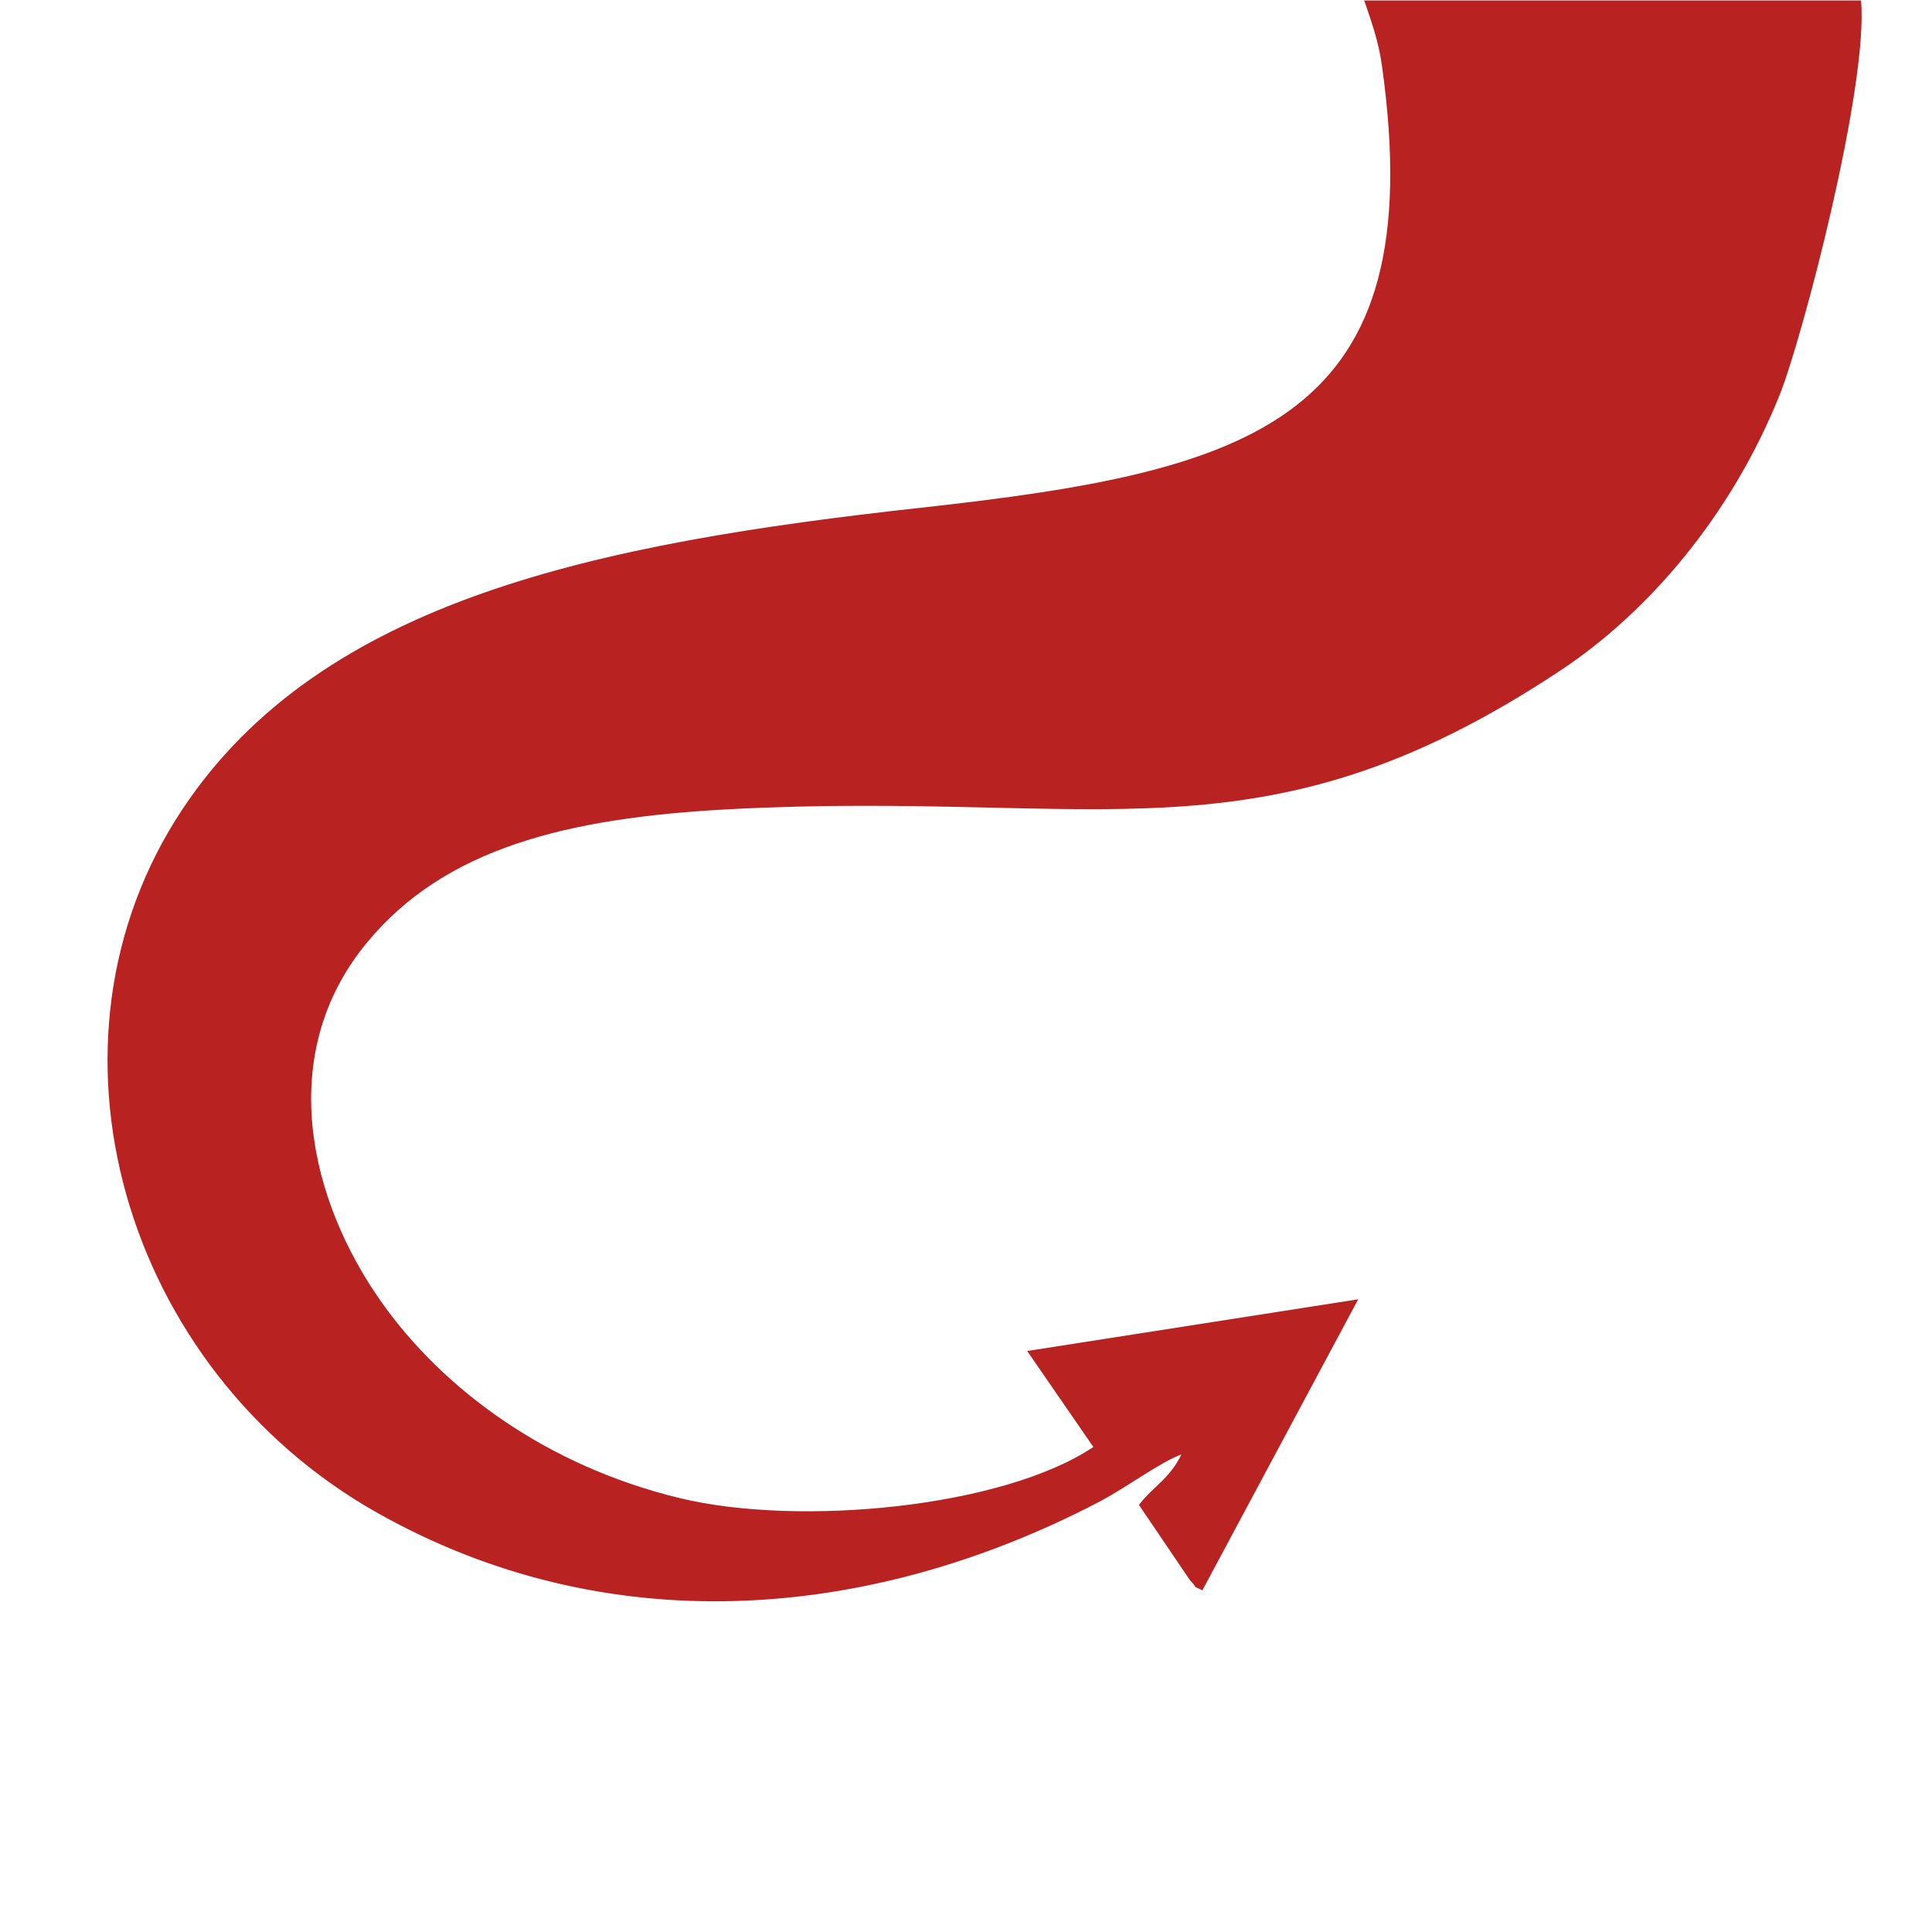
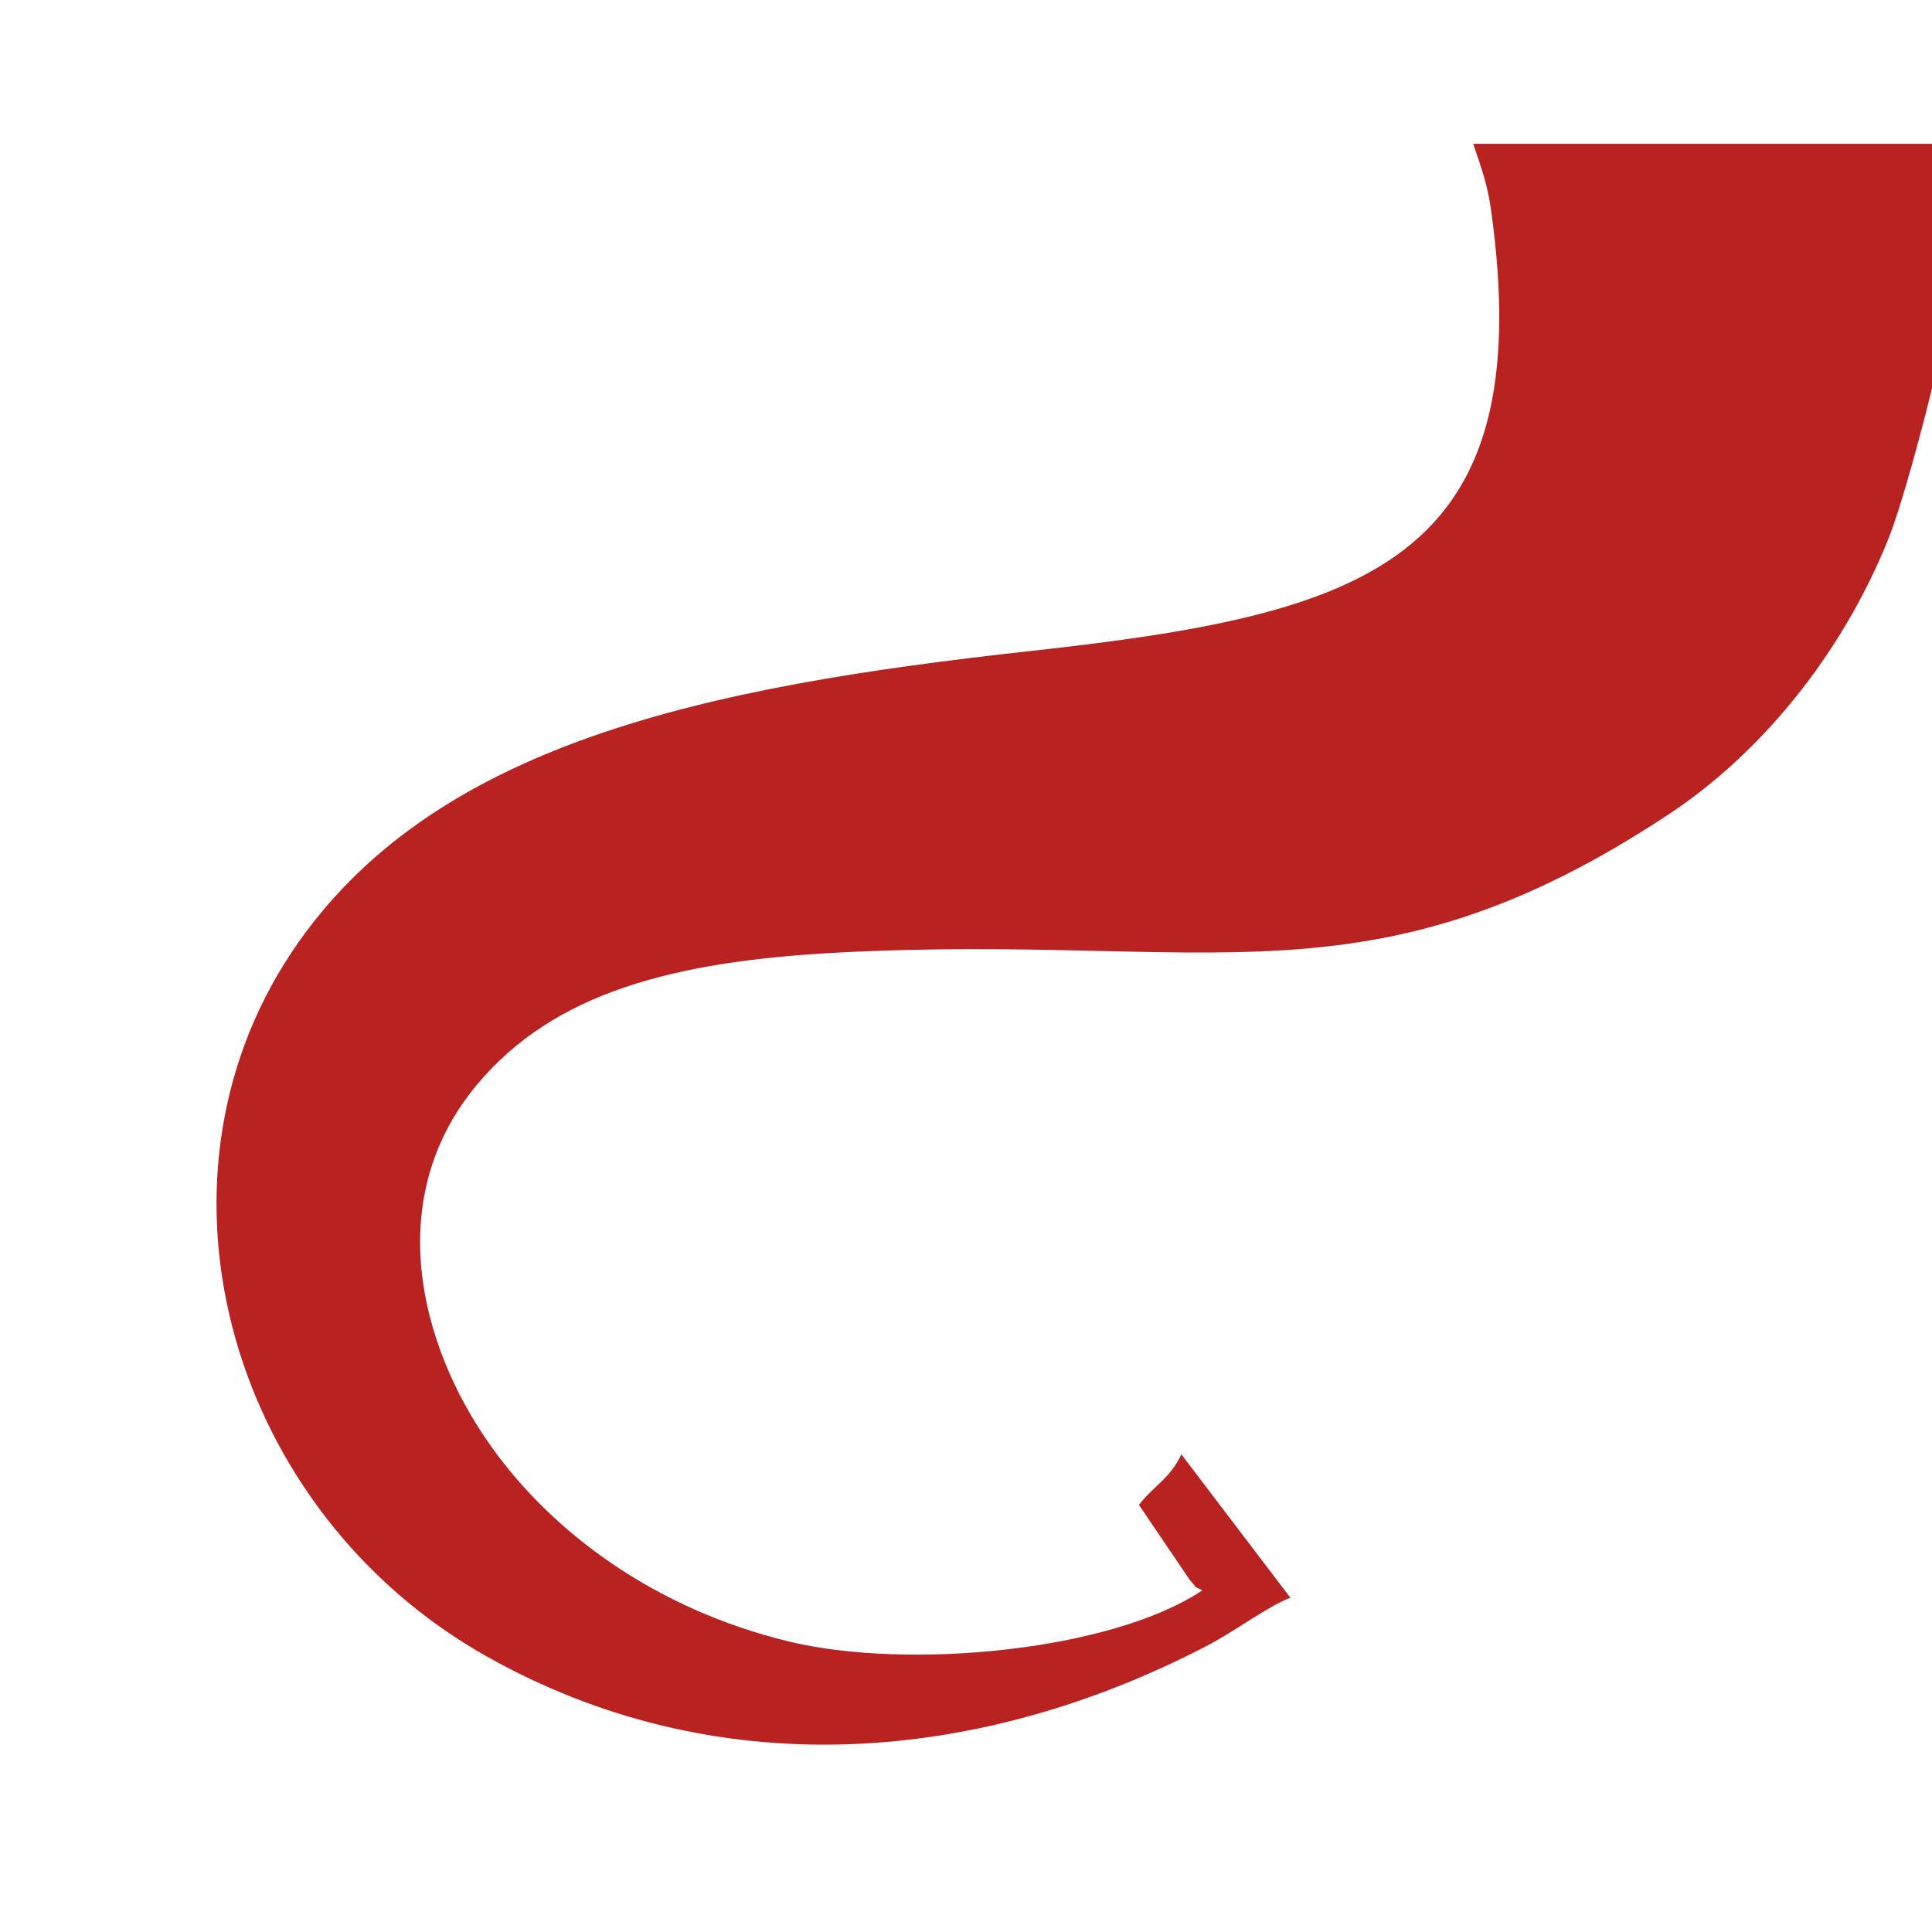
<svg xmlns="http://www.w3.org/2000/svg" xml:space="preserve" width="120mm" height="120mm" version="1.1" style="shape-rendering:geometricPrecision; text-rendering:geometricPrecision; image-rendering:optimizeQuality; fill-rule:evenodd; clip-rule:evenodd" viewBox="0 0 12000 12000">
  <defs>
    <style type="text/css">
   
    .fil0 {fill:#B82322}
   
  </style>
  </defs>
  <g id="Camada_x0020_1">
-     <path class="fil0" d="M7337.99 9033.58c-75.11,154.59 -172.73,194.67 -263.76,313.8l315.95 466.35c63.68,68.42 3.12,25.3 77.89,64.19l967.99 -1807.84 -2055.99 321.27 411.05 596.22c-567.62,378.92 -1831.71,495.37 -2566.24,318.16 -838.92,-202.41 -1474.15,-681.71 -1851.98,-1213.27 -455.22,-640.45 -666.48,-1545.57 -92.61,-2239.14 481.4,-581.79 1232.48,-773.65 2249.78,-827.07 2309.53,-121.28 3300.15,372.71 5163.09,-862.4 544.75,-361.16 1059.51,-961.65 1360.1,-1709.77 139.07,-346.15 553.54,-1919.71 505.9,-2451.21l-3085.76 0c42.63,125.48 88.16,249.77 109.39,400.15 312.31,2212.71 -789.83,2522.31 -2864.09,2750.79 -2009.69,221.36 -3719.16,570.71 -4584.23,1870.62 -965.09,1450.21 -370.59,3479.53 1206.17,4370.47 1416.98,800.65 3041.4,684.67 4478.96,-62.84 175.89,-91.46 383.98,-249.21 518.39,-298.48z" />
+     <path class="fil0" d="M7337.99 9033.58c-75.11,154.59 -172.73,194.67 -263.76,313.8l315.95 466.35c63.68,68.42 3.12,25.3 77.89,64.19c-567.62,378.92 -1831.71,495.37 -2566.24,318.16 -838.92,-202.41 -1474.15,-681.71 -1851.98,-1213.27 -455.22,-640.45 -666.48,-1545.57 -92.61,-2239.14 481.4,-581.79 1232.48,-773.65 2249.78,-827.07 2309.53,-121.28 3300.15,372.71 5163.09,-862.4 544.75,-361.16 1059.51,-961.65 1360.1,-1709.77 139.07,-346.15 553.54,-1919.71 505.9,-2451.21l-3085.76 0c42.63,125.48 88.16,249.77 109.39,400.15 312.31,2212.71 -789.83,2522.31 -2864.09,2750.79 -2009.69,221.36 -3719.16,570.71 -4584.23,1870.62 -965.09,1450.21 -370.59,3479.53 1206.17,4370.47 1416.98,800.65 3041.4,684.67 4478.96,-62.84 175.89,-91.46 383.98,-249.21 518.39,-298.48z" />
  </g>
</svg>